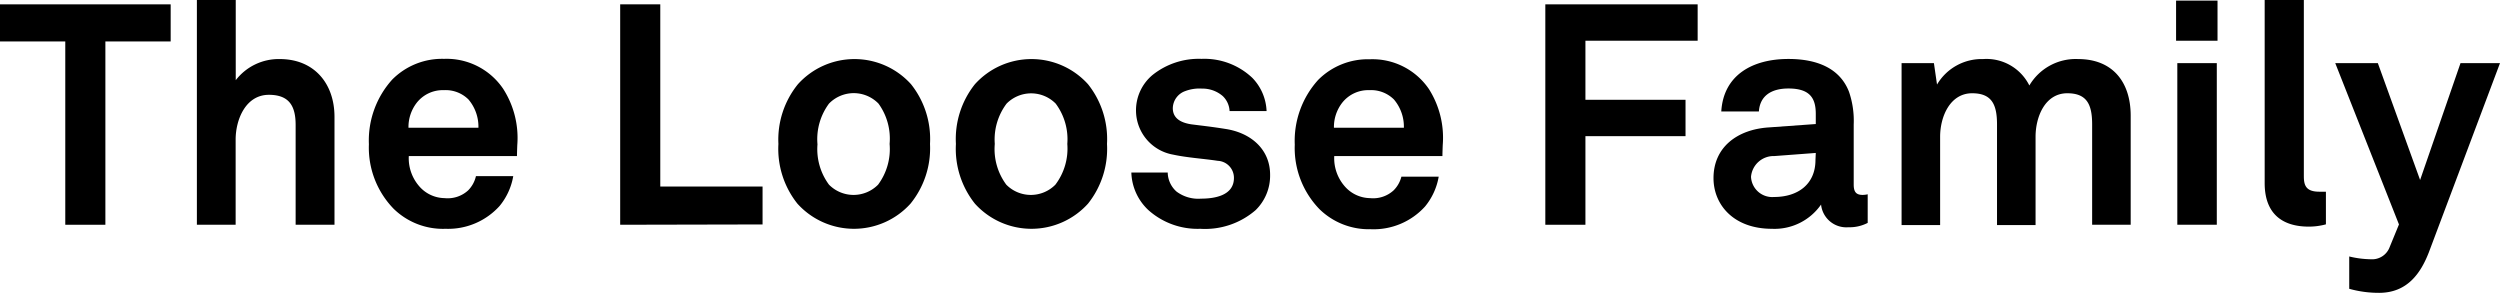
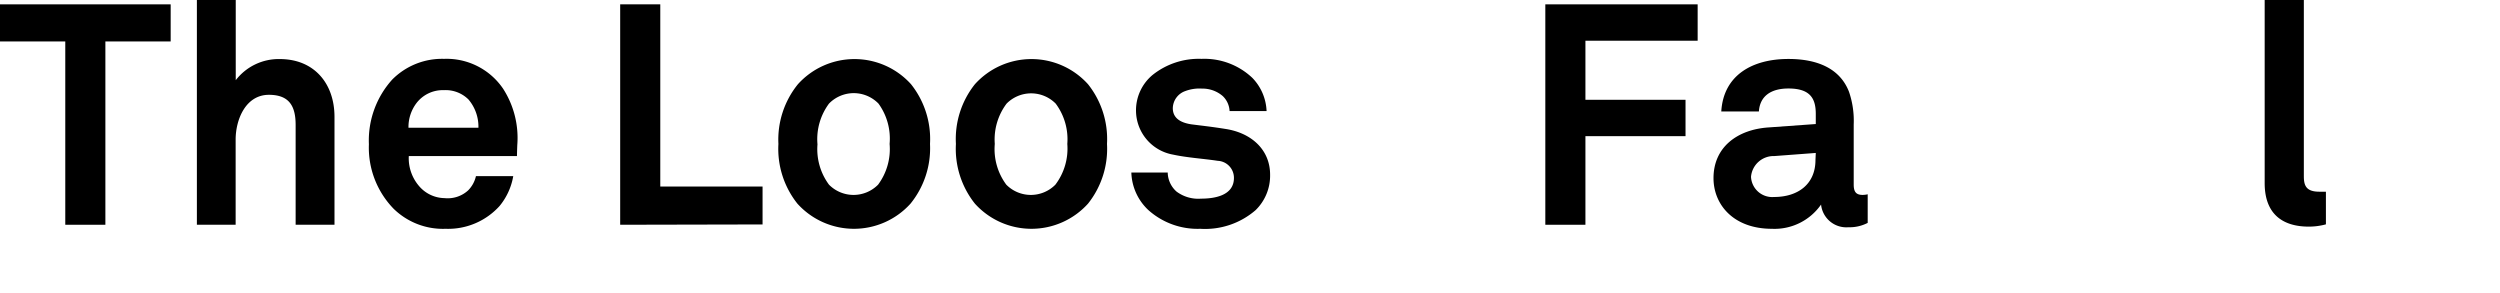
<svg xmlns="http://www.w3.org/2000/svg" id="レイヤー_1" data-name="レイヤー 1" width="241.26" height="28.26" viewBox="0 0 241.26 28.26">
  <title>title</title>
  <g>
    <path d="M10.17,4V21.69H6.3V4H0V.42H16.47V4Z" />
    <path d="M28.53,21.69V12.06c0-1.8-.6-2.91-2.58-2.91-2.25,0-3.21,2.4-3.21,4.32v8.22H19V0h3.75V7.74A5.23,5.23,0,0,1,27,5.7c3.33,0,5.28,2.37,5.28,5.58V21.69Z" />
    <path d="M49.89,15.06H39.45a4.12,4.12,0,0,0,1.14,3.06,3.29,3.29,0,0,0,2.31,1,2.92,2.92,0,0,0,2.28-.75A2.84,2.84,0,0,0,45.93,17h3.6a6.17,6.17,0,0,1-1.32,2.88A6.69,6.69,0,0,1,43,22.08,6.81,6.81,0,0,1,38,20.16a8.46,8.46,0,0,1-2.4-6.24,8.76,8.76,0,0,1,2.25-6.24,6.77,6.77,0,0,1,5-2,6.59,6.59,0,0,1,5.7,2.88A8.77,8.77,0,0,1,49.92,14S49.89,14.73,49.89,15.06ZM45.21,9.6a3.13,3.13,0,0,0-2.37-.9,3.2,3.2,0,0,0-2.61,1.2,3.82,3.82,0,0,0-.81,2.43h6.75A4.06,4.06,0,0,0,45.21,9.6Z" />
    <path d="M59.85,21.69V.42h3.87V18h9.87v3.66Z" />
    <path d="M87.87,19.65a7.35,7.35,0,0,1-10.92,0,8.49,8.49,0,0,1-1.83-5.76A8.49,8.49,0,0,1,77,8.13a7.35,7.35,0,0,1,10.92,0,8.49,8.49,0,0,1,1.83,5.76A8.49,8.49,0,0,1,87.87,19.65ZM84.78,10A3.33,3.33,0,0,0,80,10a5.76,5.76,0,0,0-1.11,3.93A5.76,5.76,0,0,0,80,17.82a3.33,3.33,0,0,0,4.74,0,5.76,5.76,0,0,0,1.11-3.93A5.76,5.76,0,0,0,84.78,10Z" />
    <path d="M105,19.65a7.35,7.35,0,0,1-10.92,0,8.49,8.49,0,0,1-1.83-5.76,8.49,8.49,0,0,1,1.83-5.76,7.35,7.35,0,0,1,10.92,0,8.49,8.49,0,0,1,1.83,5.76A8.49,8.49,0,0,1,105,19.65ZM101.88,10a3.33,3.33,0,0,0-4.74,0A5.76,5.76,0,0,0,96,13.89a5.76,5.76,0,0,0,1.11,3.93,3.33,3.33,0,0,0,4.74,0A5.76,5.76,0,0,0,103,13.89,5.76,5.76,0,0,0,101.88,10Z" />
    <path d="M121.17,20.28a7.45,7.45,0,0,1-5.34,1.8,7.12,7.12,0,0,1-5-1.8,5.16,5.16,0,0,1-1.65-3.63h3.51a2.51,2.51,0,0,0,.84,1.83,3.49,3.49,0,0,0,2.37.69c1.26,0,3.18-.27,3.18-2a1.64,1.64,0,0,0-1.56-1.65c-1.38-.21-2.94-.3-4.32-.6a4.33,4.33,0,0,1-3.57-4.17,4.44,4.44,0,0,1,1.59-3.51,7.15,7.15,0,0,1,4.74-1.56,6.73,6.73,0,0,1,4.89,1.83,4.86,4.86,0,0,1,1.38,3.21h-3.57A2.14,2.14,0,0,0,118,9.27a3,3,0,0,0-2-.72,3.88,3.88,0,0,0-1.62.24,1.79,1.79,0,0,0-1.2,1.65c0,1.11,1,1.44,1.8,1.56,1.41.18,1.8.21,3.33.45,2.46.39,4.26,2,4.26,4.41A4.64,4.64,0,0,1,121.17,20.28Z" />
-     <path d="M139.2,15.06H128.76a4.12,4.12,0,0,0,1.14,3.06,3.29,3.29,0,0,0,2.31,1,2.92,2.92,0,0,0,2.28-.75,2.84,2.84,0,0,0,.75-1.32h3.6a6.17,6.17,0,0,1-1.32,2.88,6.69,6.69,0,0,1-5.25,2.19,6.81,6.81,0,0,1-4.92-1.92,8.46,8.46,0,0,1-2.4-6.24,8.76,8.76,0,0,1,2.25-6.24,6.77,6.77,0,0,1,5-2,6.59,6.59,0,0,1,5.7,2.88A8.77,8.77,0,0,1,139.23,14S139.2,14.73,139.2,15.06ZM134.52,9.6a3.13,3.13,0,0,0-2.37-.9,3.2,3.2,0,0,0-2.61,1.2,3.82,3.82,0,0,0-.81,2.43h6.75A4.06,4.06,0,0,0,134.52,9.6Z" />
    <path d="M153,3.93v5.7h9.66v3.51H153v8.55h-3.87V.42h14.7V3.93Z" />
    <path d="M178.38,21.93a2.45,2.45,0,0,1-2.64-2.19A5.47,5.47,0,0,1,171,22.08c-3.72,0-5.64-2.34-5.64-4.89,0-3,2.31-4.68,5.28-4.89l4.59-.33V11c0-1.47-.51-2.46-2.64-2.46-1.74,0-2.76.78-2.85,2.22h-3.63c.21-3.51,3-5.07,6.48-5.07,2.67,0,4.95.84,5.85,3.18a8.63,8.63,0,0,1,.45,3.15v5.79c0,.72.24,1,.87,1a2.27,2.27,0,0,0,.48-.06v2.76A3.79,3.79,0,0,1,178.38,21.93Zm-3.15-7.17-4,.3a2.19,2.19,0,0,0-2.25,2,2.05,2.05,0,0,0,2.22,1.95c2.34,0,4-1.26,4-3.57Z" />
-     <path d="M201.9,21.69V12c0-1.92-.51-3-2.4-3-2.13,0-3.06,2.25-3.06,4.2v8.52h-3.72V12c0-1.92-.51-3-2.4-3-2.13,0-3.09,2.25-3.09,4.2v8.52h-3.72V6.09h3.12l.3,2.07a5,5,0,0,1,4.44-2.46,4.62,4.62,0,0,1,4.47,2.55,5.19,5.19,0,0,1,4.71-2.55c3.33,0,5.07,2.22,5.07,5.46V21.69Z" />
-     <path d="M210,3.93V.06h4V3.93Zm.12,17.76V6.09h3.81v15.6Z" />
    <path d="M222.81,21.87c-2.55,0-4.26-1.23-4.26-4.2V0h3.78V17c0,.9.21,1.5,1.5,1.5.33,0,.42,0,.63,0v3.15A6.23,6.23,0,0,1,222.81,21.87Z" />
-     <path d="M234.39,24.36c-.78,2-2.07,3.9-4.8,3.9a10.59,10.59,0,0,1-2.88-.39V24.75a9.37,9.37,0,0,0,2.1.27,1.8,1.8,0,0,0,1.8-1.17l.9-2.19L225.36,6.09h4.11l4.08,11.28,3.9-11.28h3.81Z" />
  </g>
</svg>